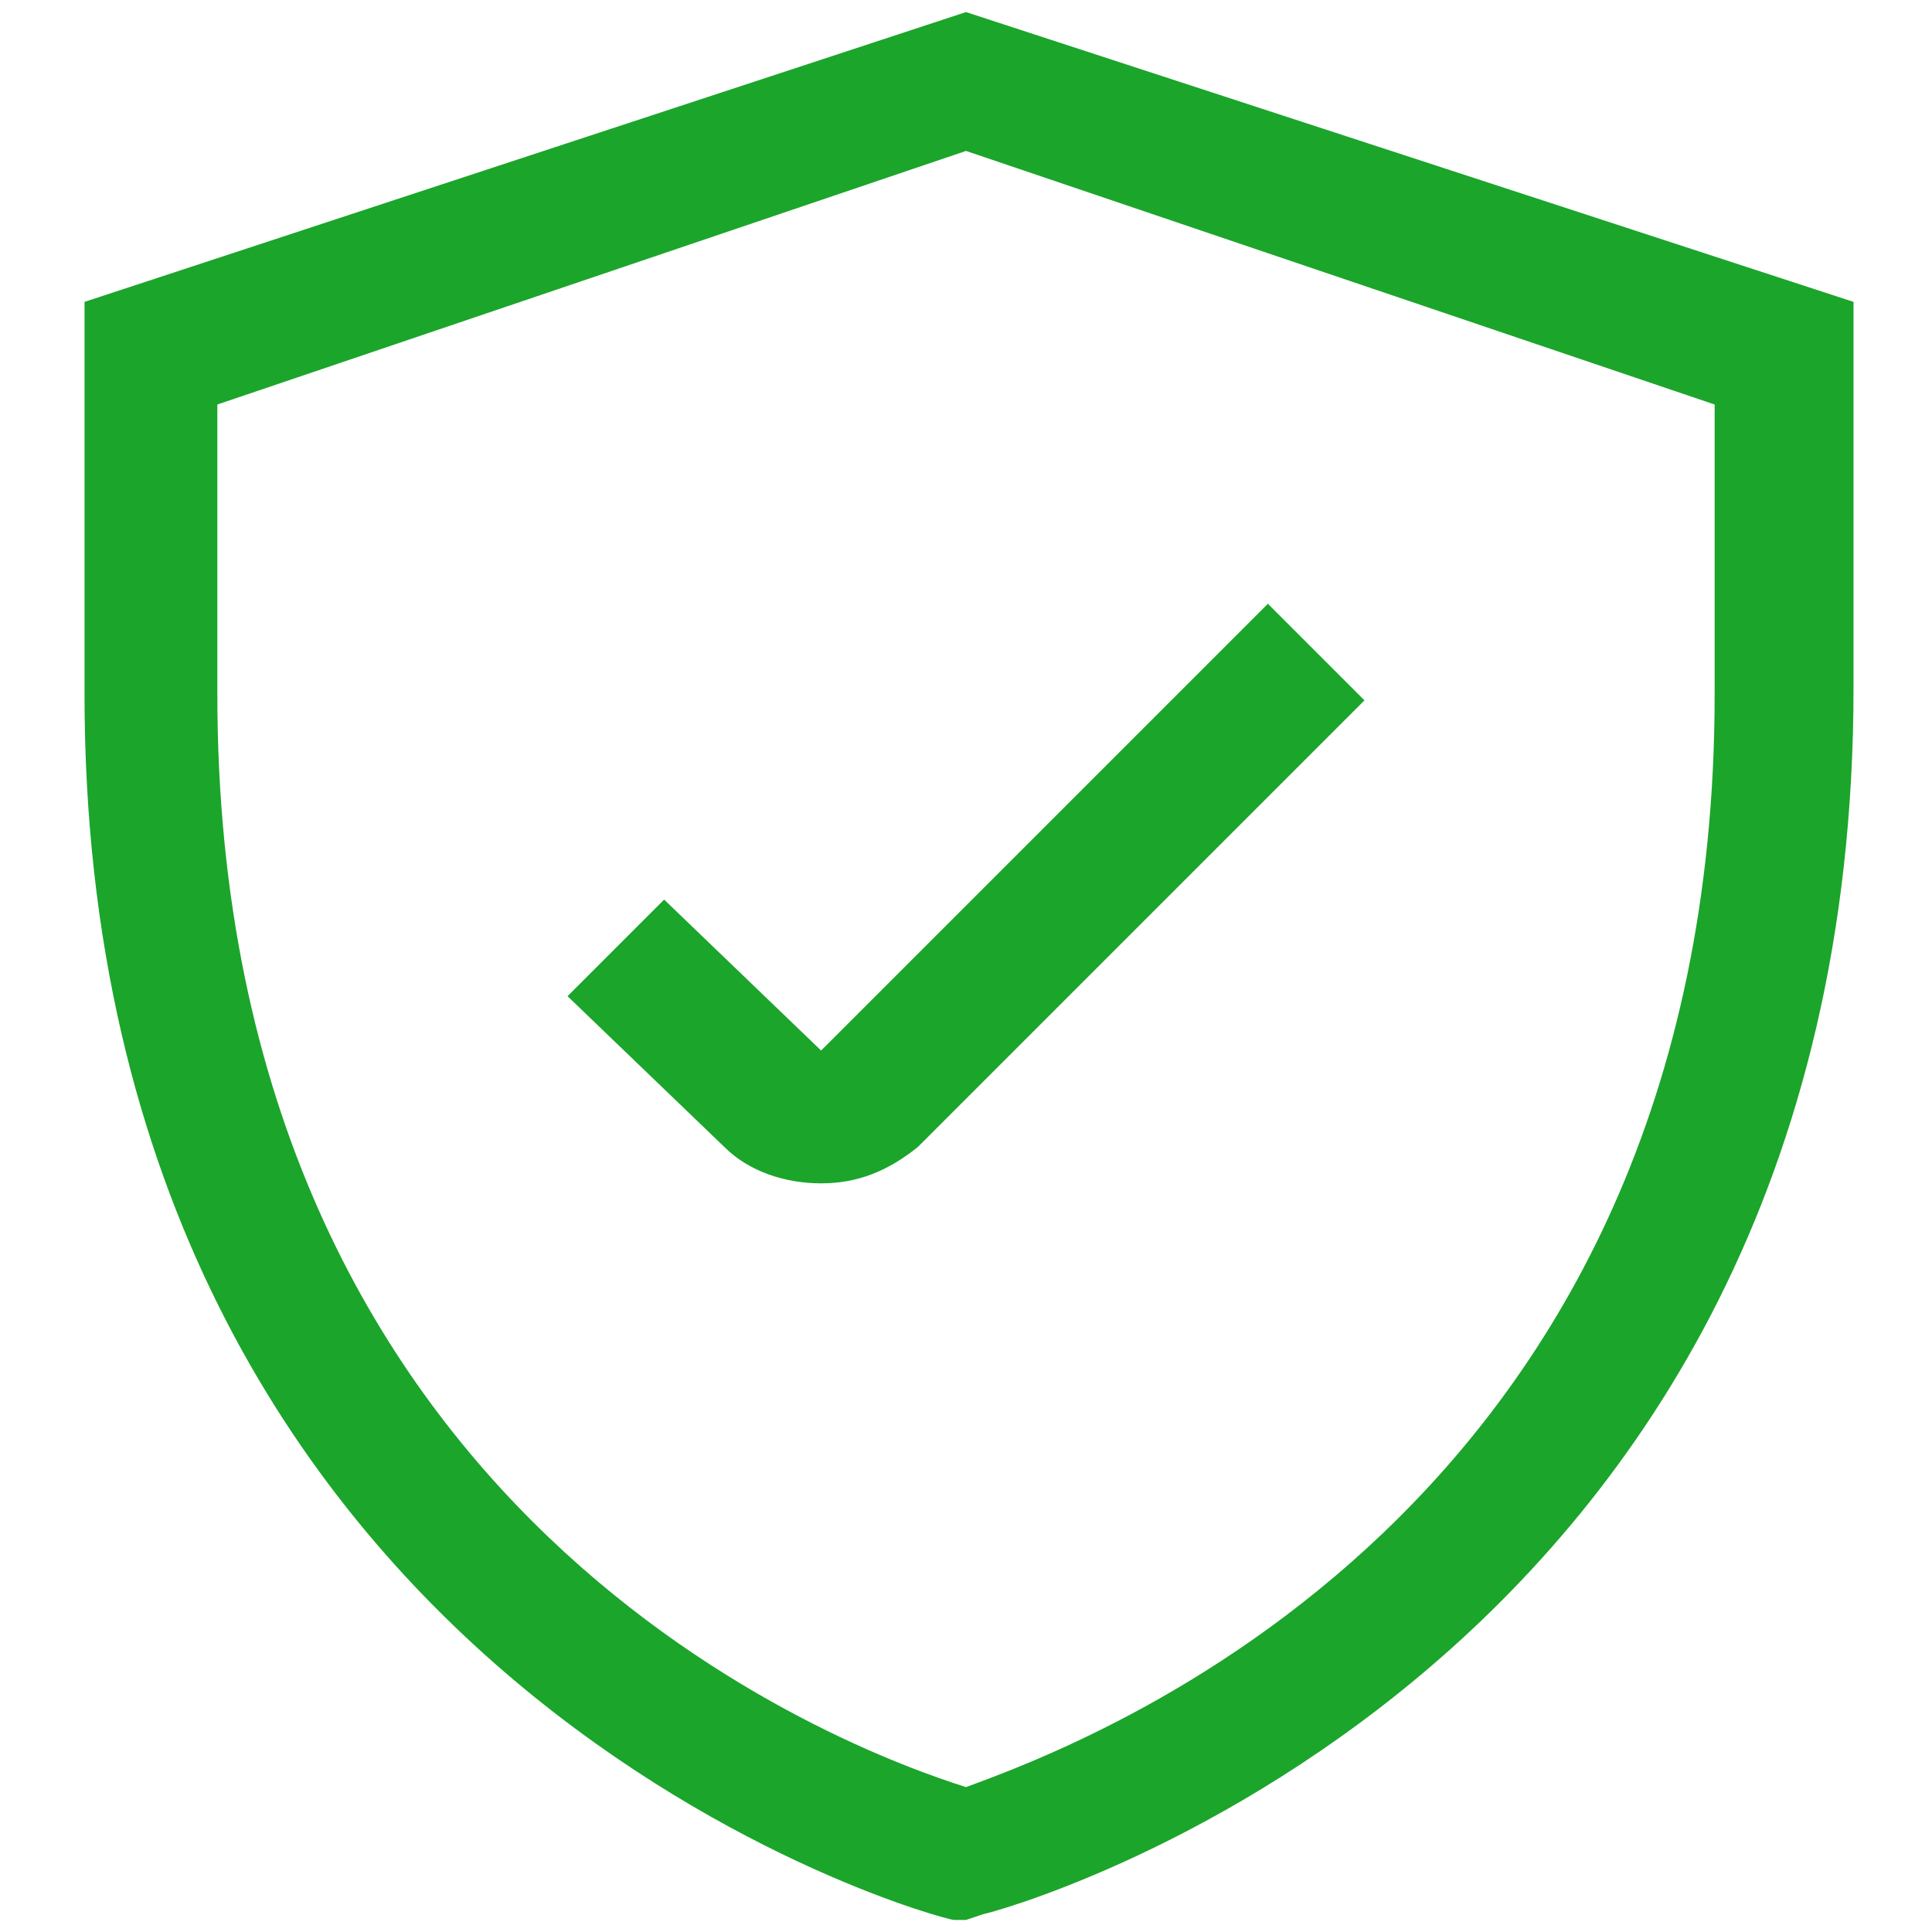
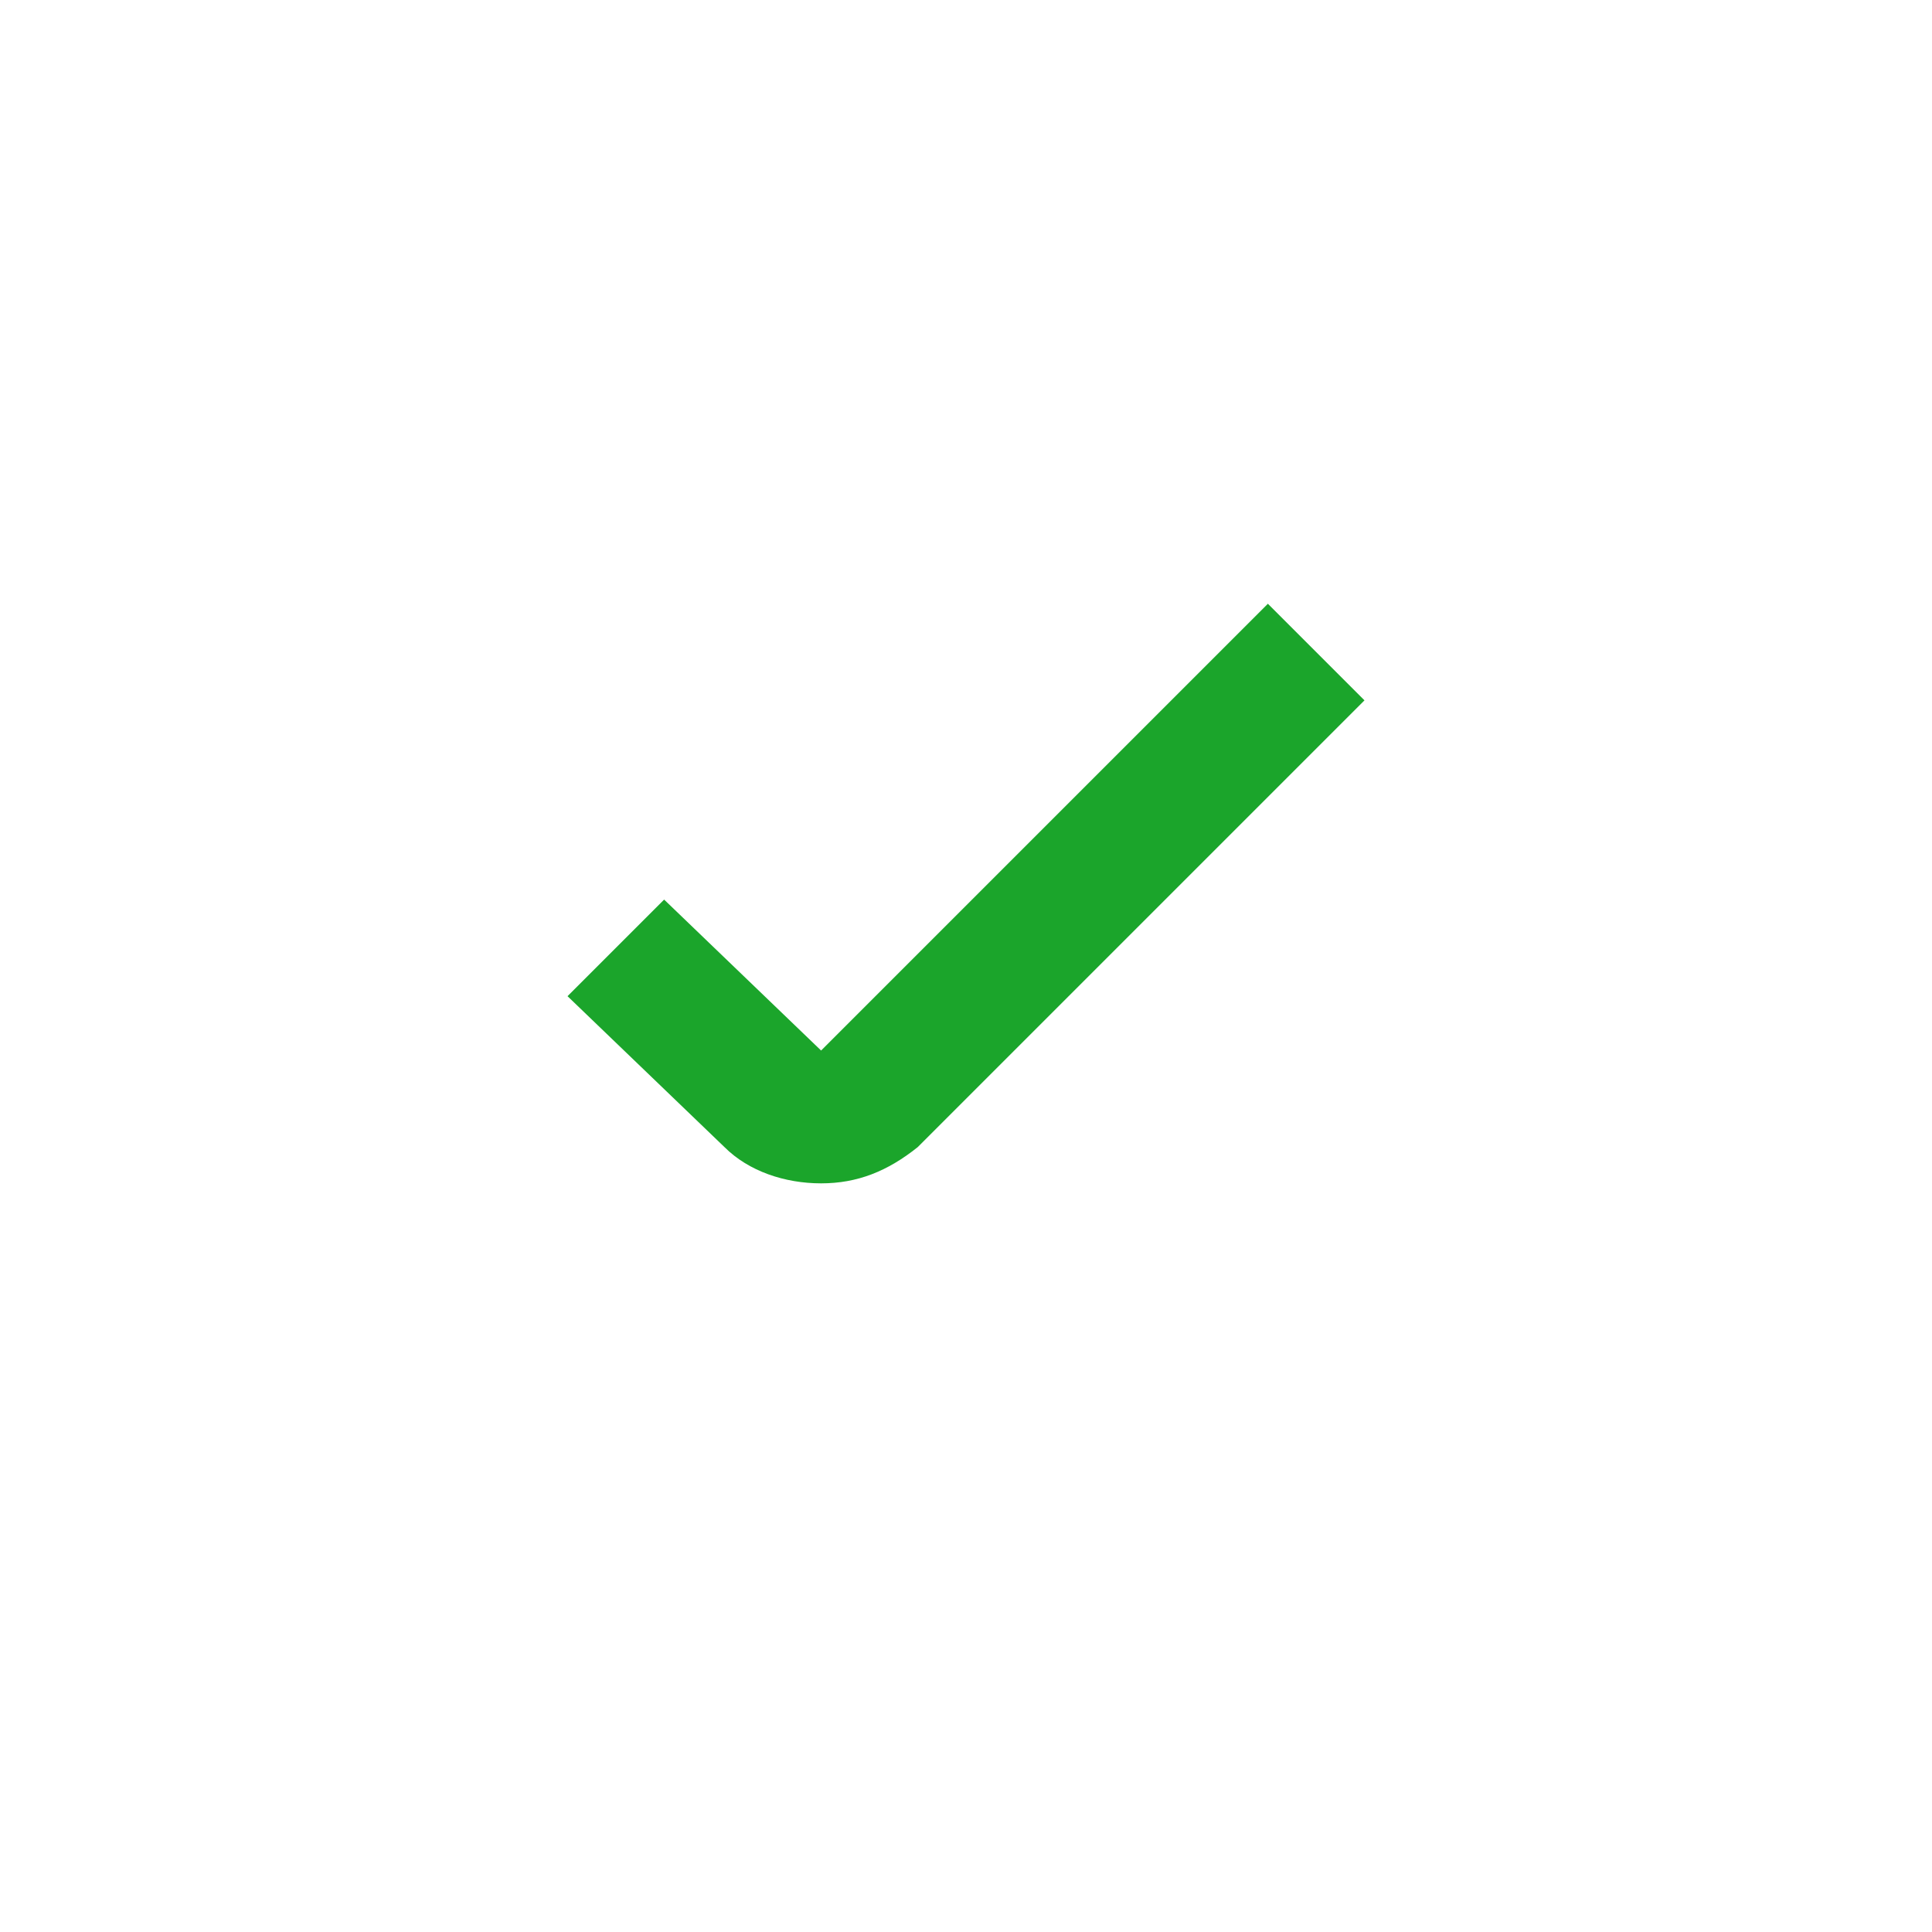
<svg xmlns="http://www.w3.org/2000/svg" version="1.1" id="Outlined" x="0px" y="0px" viewBox="0 0 32 32" style="enable-background:new 0 0 32 32;" xml:space="preserve">
  <style type="text/css">
	.st0{fill:#1BA52B;}
</style>
  <g id="Fill">
-     <path class="st0" d="M16,0.2L1.4,5v6.5c0,16.5,14.2,20.3,14.4,20.3H16l0.3-0.1c0.1,0,14.4-3.8,14.4-20.3V5L16,0.2z M28.4,11.5   c0,13.6-10.5,17.4-12.4,18.1c-1.9-0.6-12.4-4.4-12.4-18.1V6.7L16,2.5l12.4,4.2V11.5z" />
    <path class="st0" d="M11,14.9l-1.6,1.6L12,19c0.4,0.4,1,0.6,1.6,0.6c0.6,0,1.1-0.2,1.6-0.6l7.4-7.4L21,10l-7.4,7.4L11,14.9z" />
  </g>
</svg>